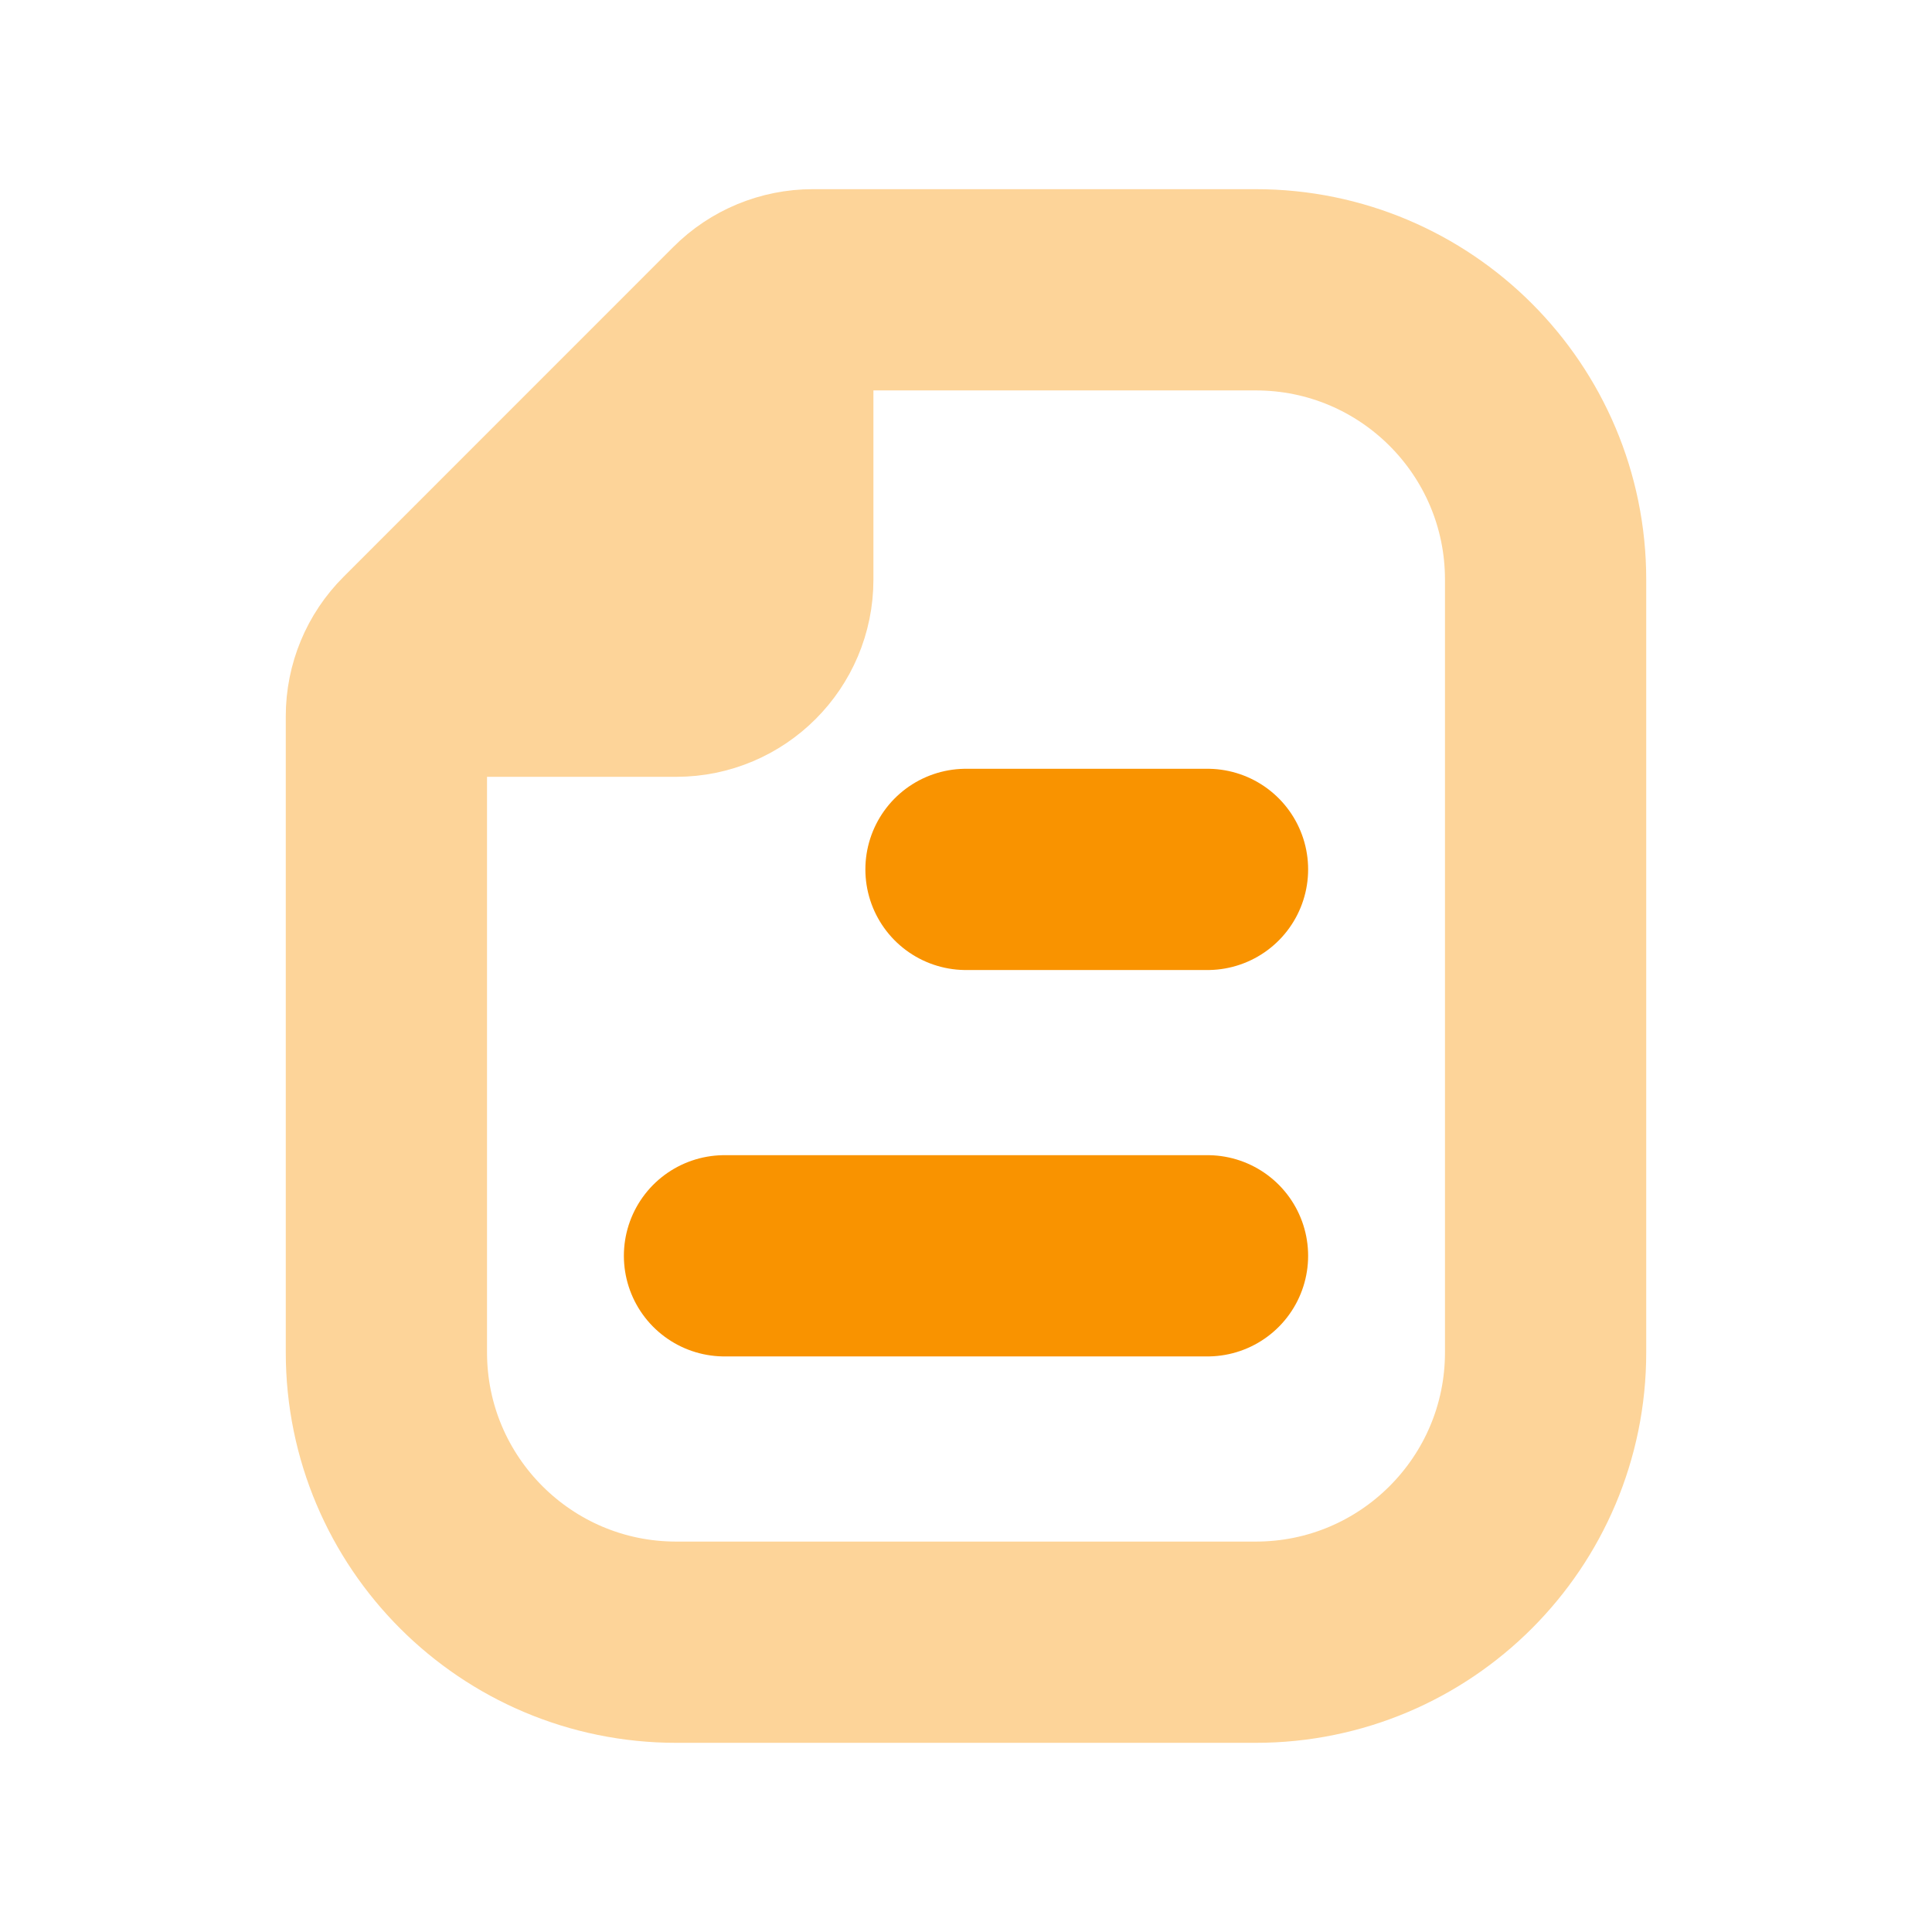
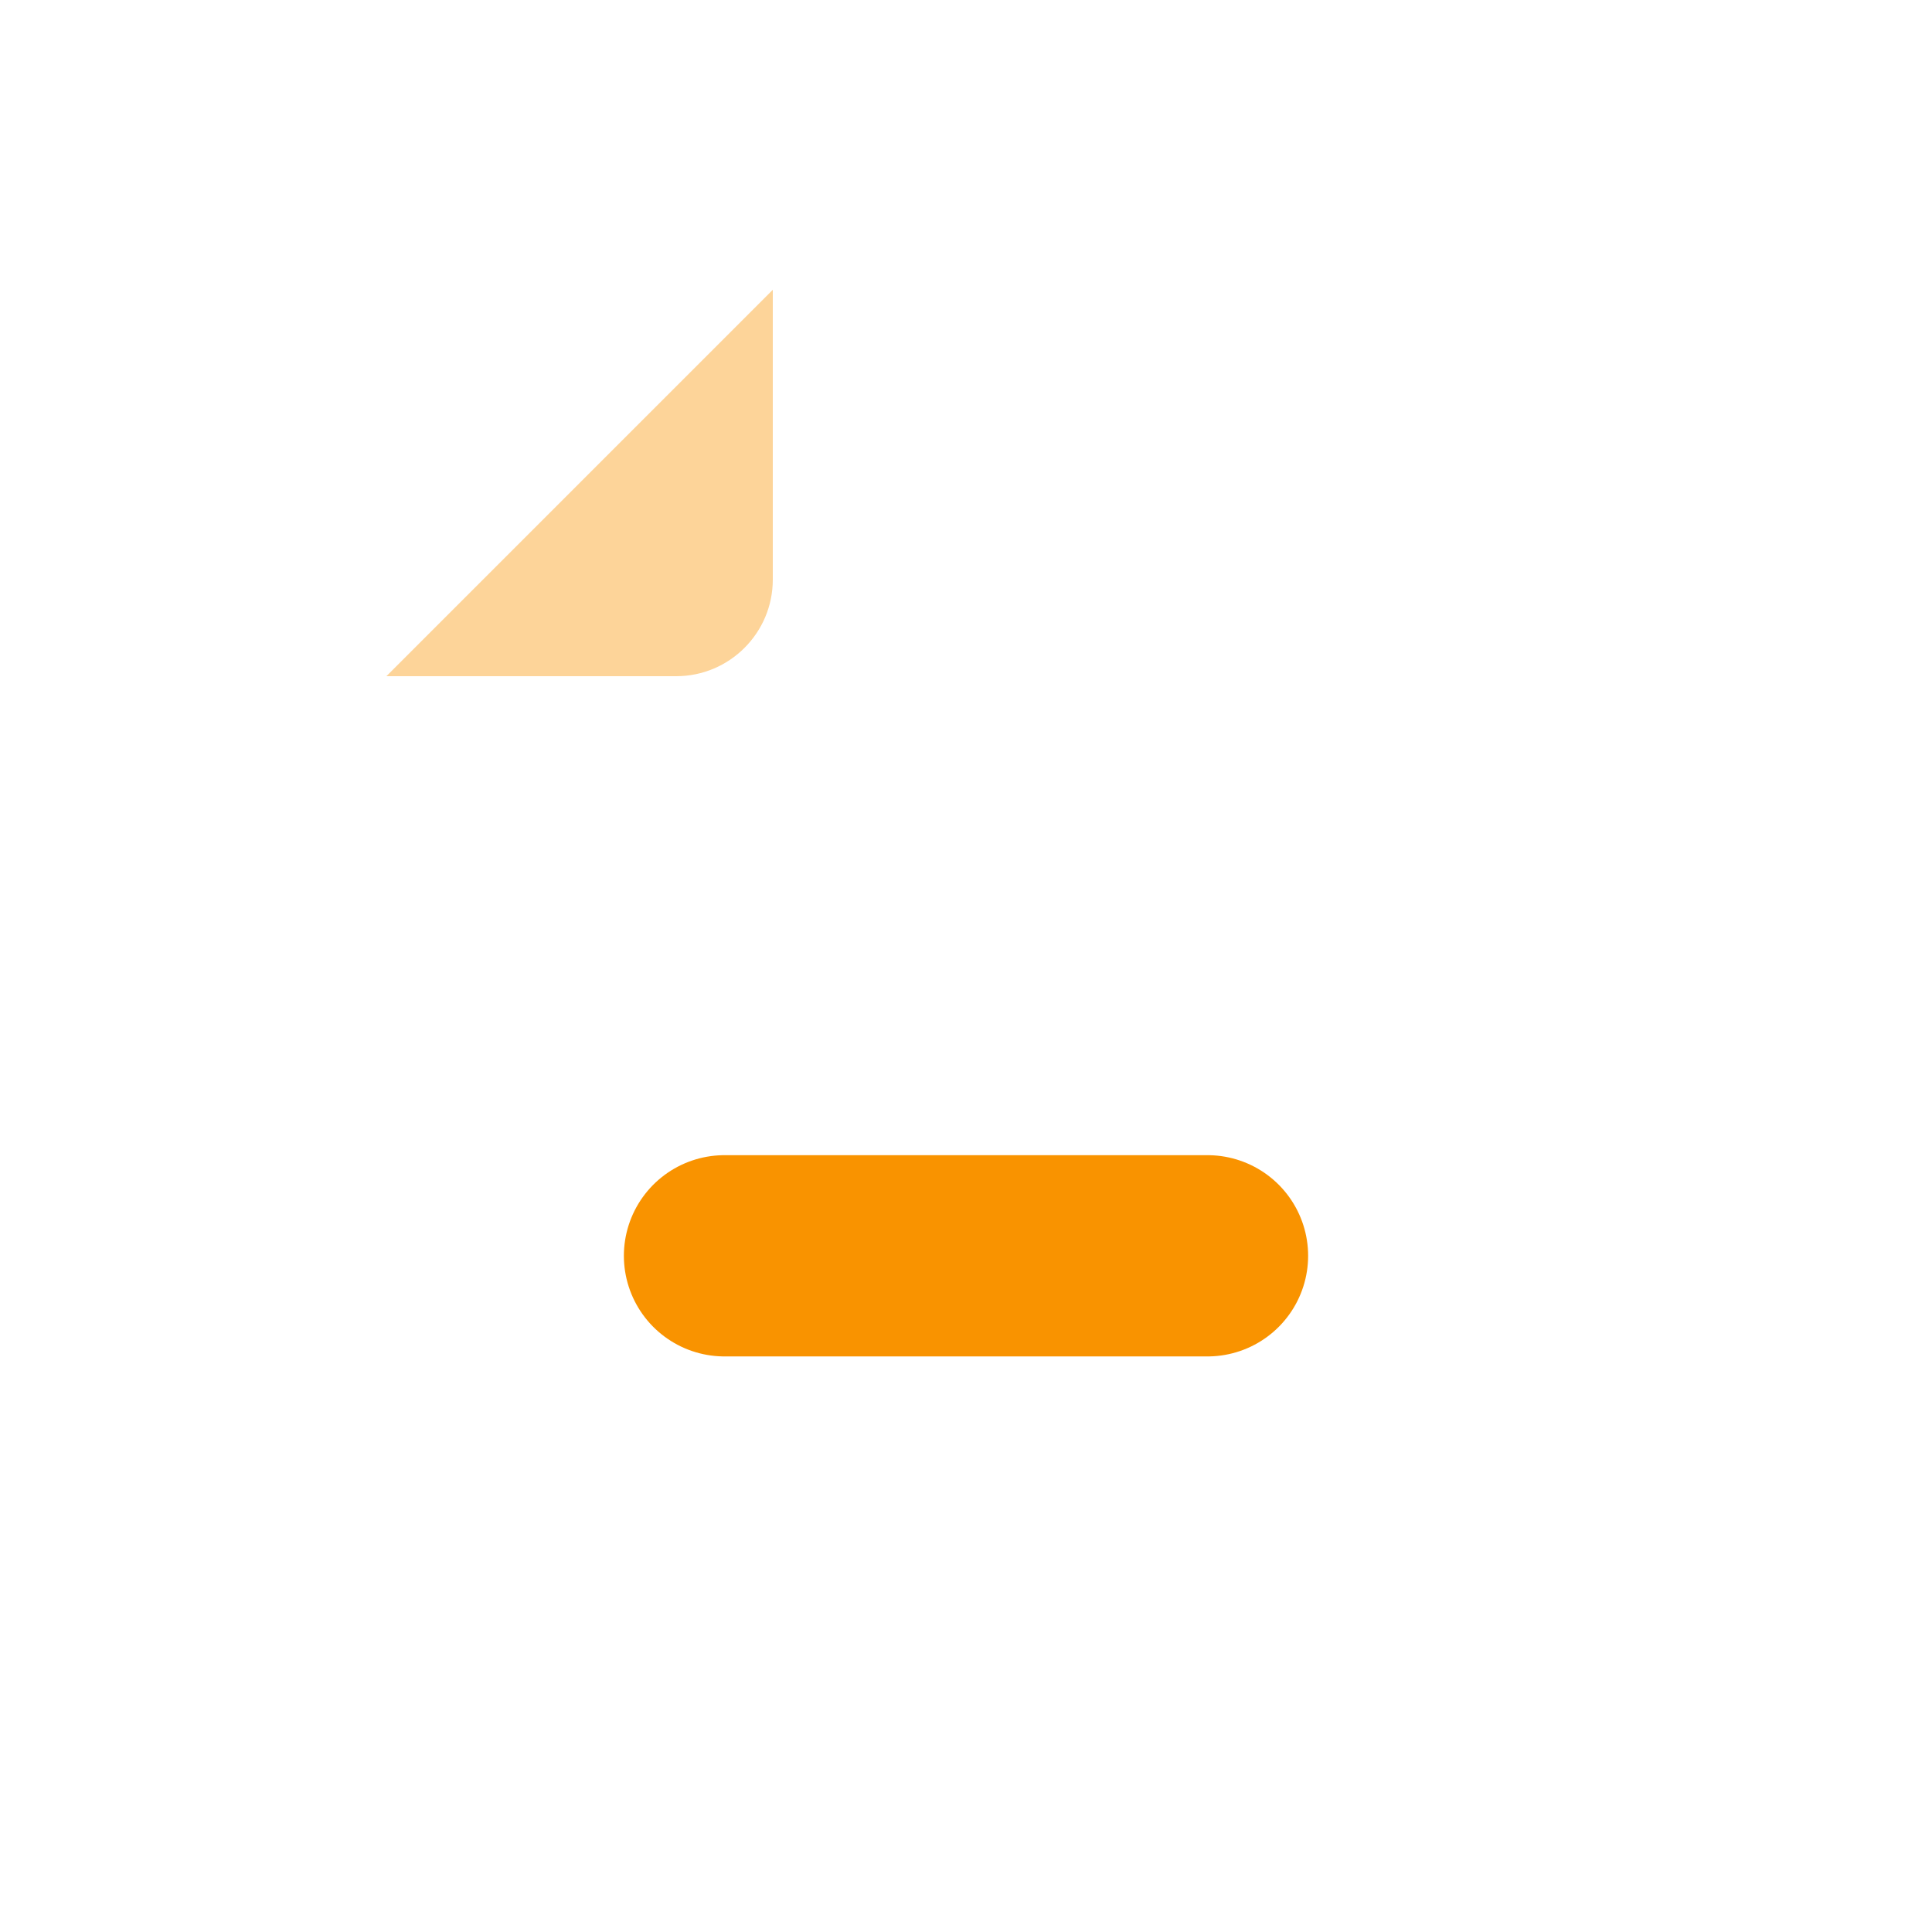
<svg xmlns="http://www.w3.org/2000/svg" width="24" height="24" viewBox="0 0 24 24" fill="none">
-   <path d="M15 10.8H12" stroke="#F99300" stroke-width="2.5" stroke-linecap="round" stroke-linejoin="round" />
  <path d="M15 15.6H9" stroke="#F99300" stroke-width="2.5" stroke-linecap="round" stroke-linejoin="round" />
-   <path d="M19.2 16.8V7.2C19.2 5.212 17.588 3.6 15.6 3.6H10.097C9.779 3.6 9.473 3.726 9.248 3.952L5.152 8.049C4.926 8.274 4.8 8.579 4.8 8.897V16.8C4.8 18.788 6.412 20.4 8.4 20.4H15.6C17.588 20.4 19.2 18.788 19.2 16.8Z" stroke="#FDD499" stroke-width="2.5" stroke-linecap="round" stroke-linejoin="round" />
  <path d="M4.8 8.4H8.4C9.062 8.4 9.6 7.862 9.6 7.2V3.6" fill="#FDD499" />
-   <path d="M4.8 8.4H8.4C9.062 8.4 9.6 7.862 9.6 7.2V3.6" stroke="#FDD499" stroke-width="2.5" stroke-linejoin="round" />
</svg>